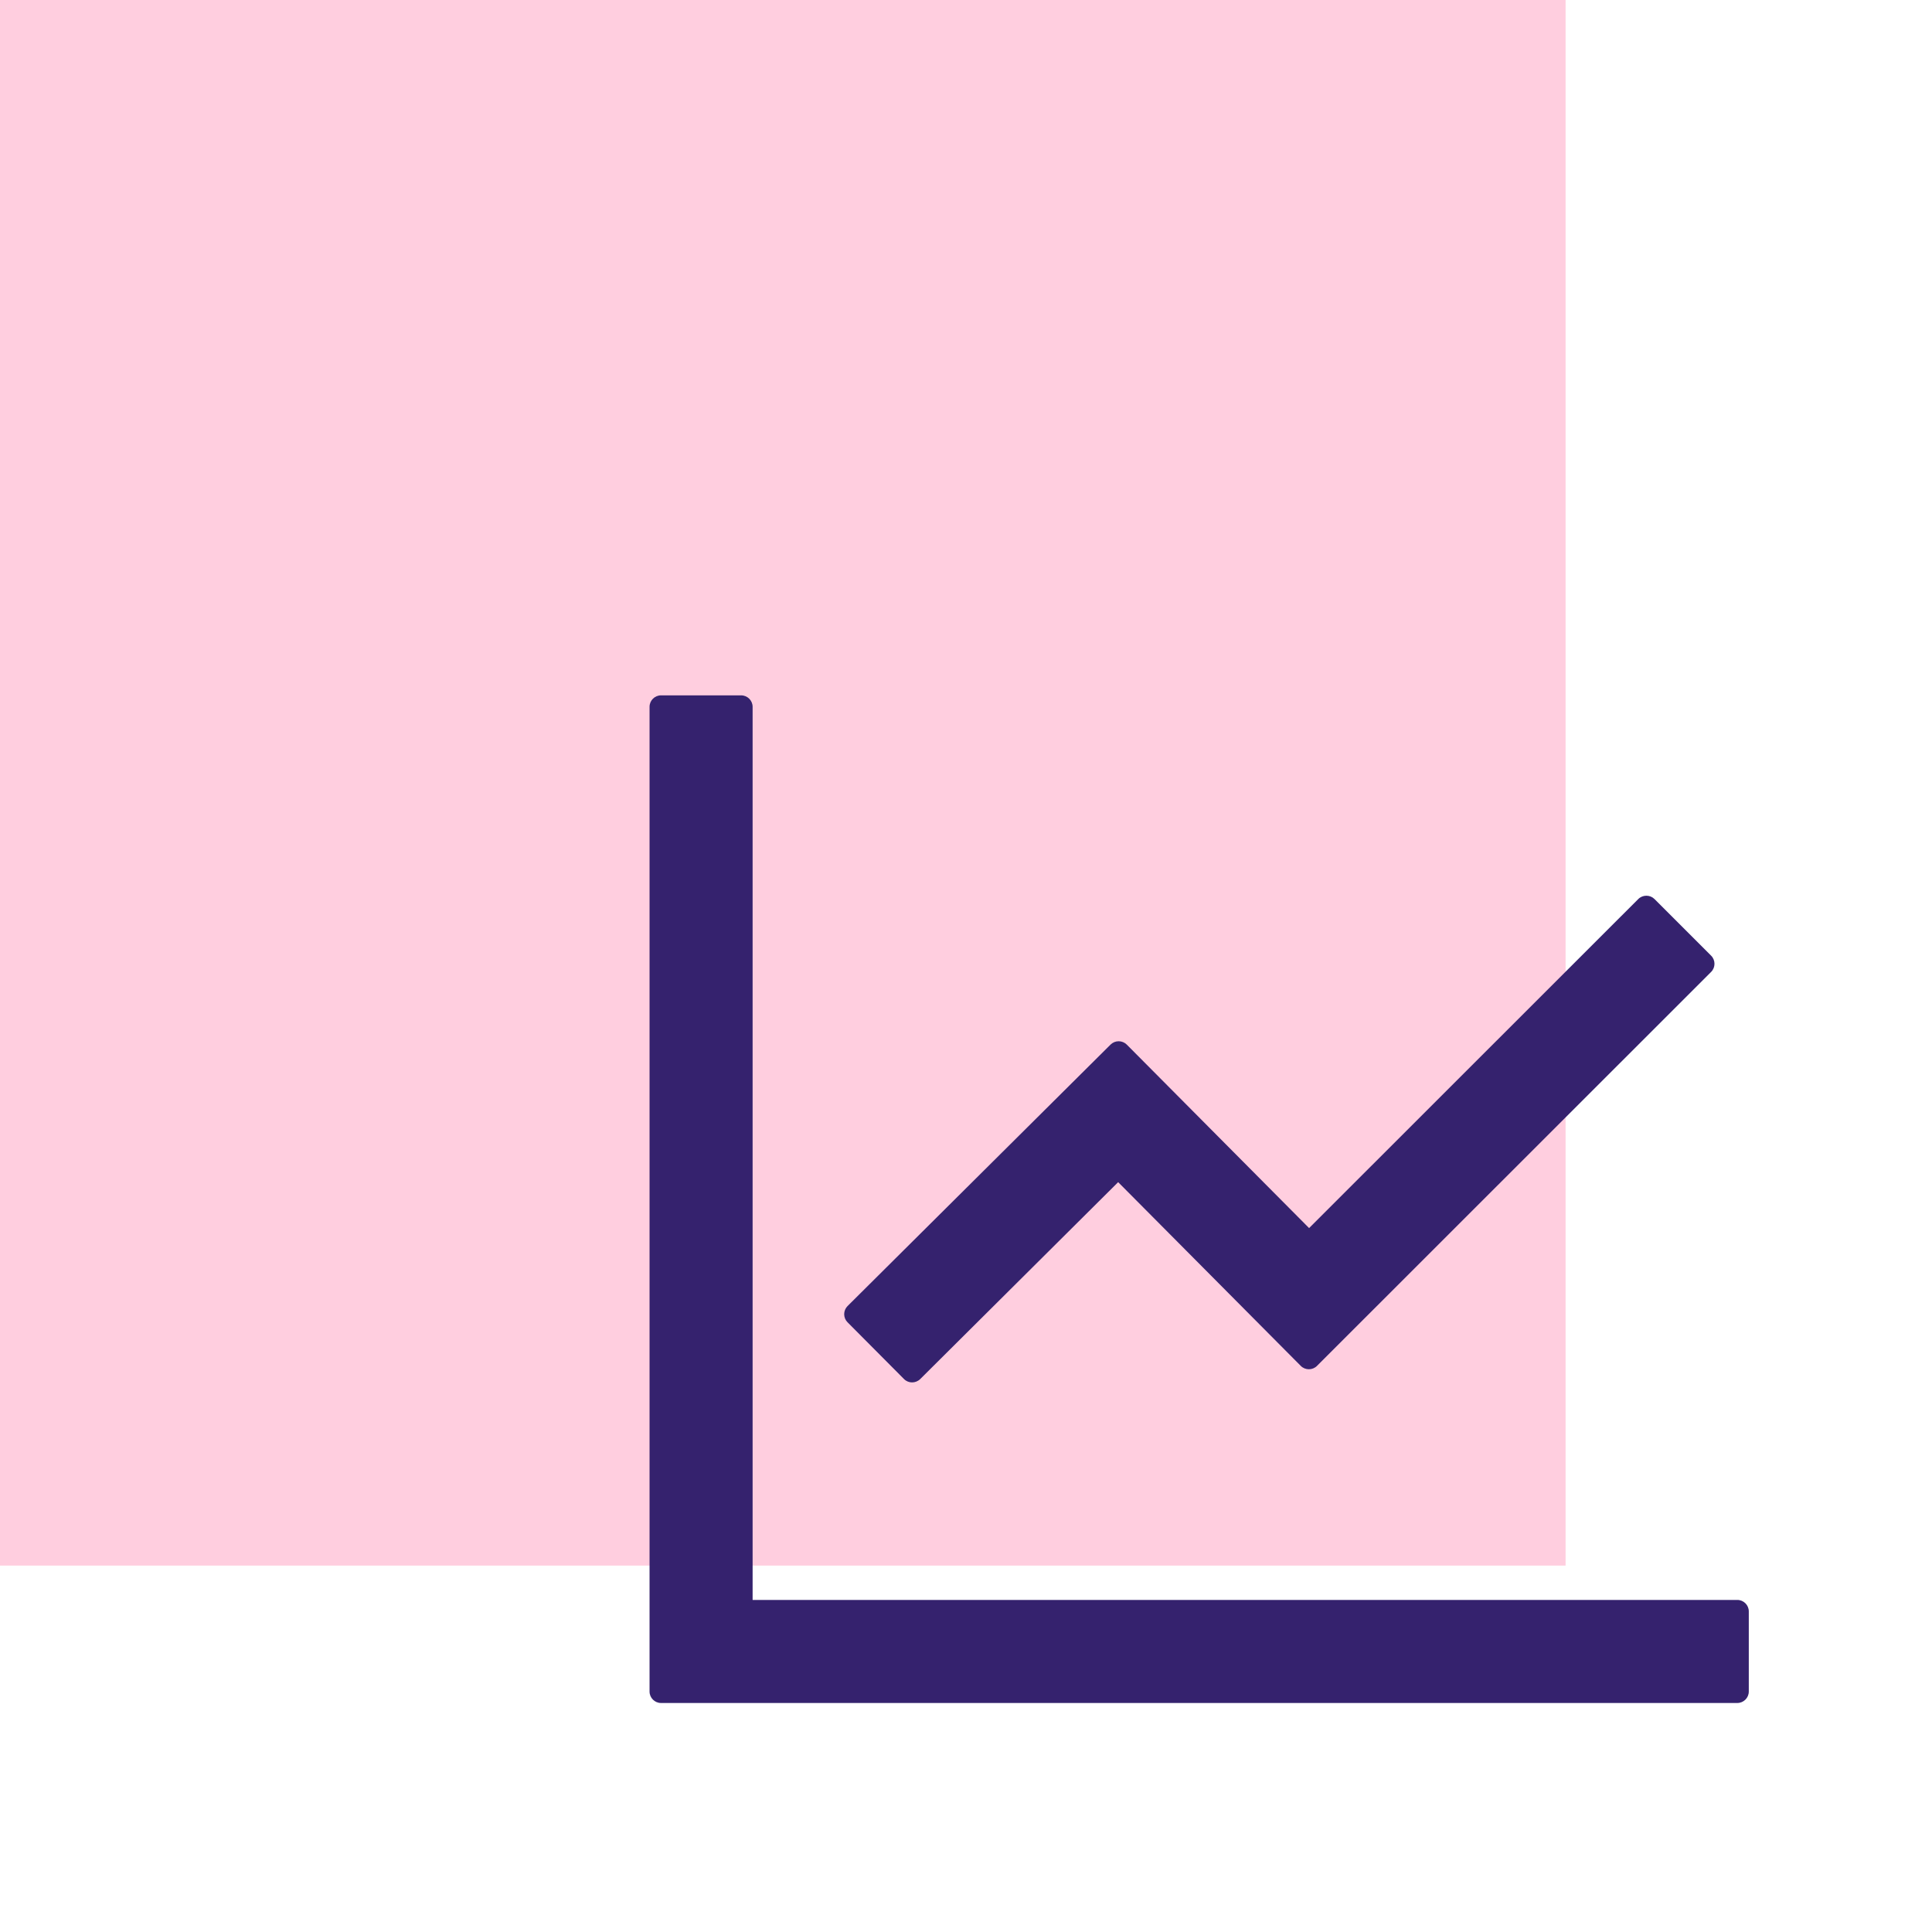
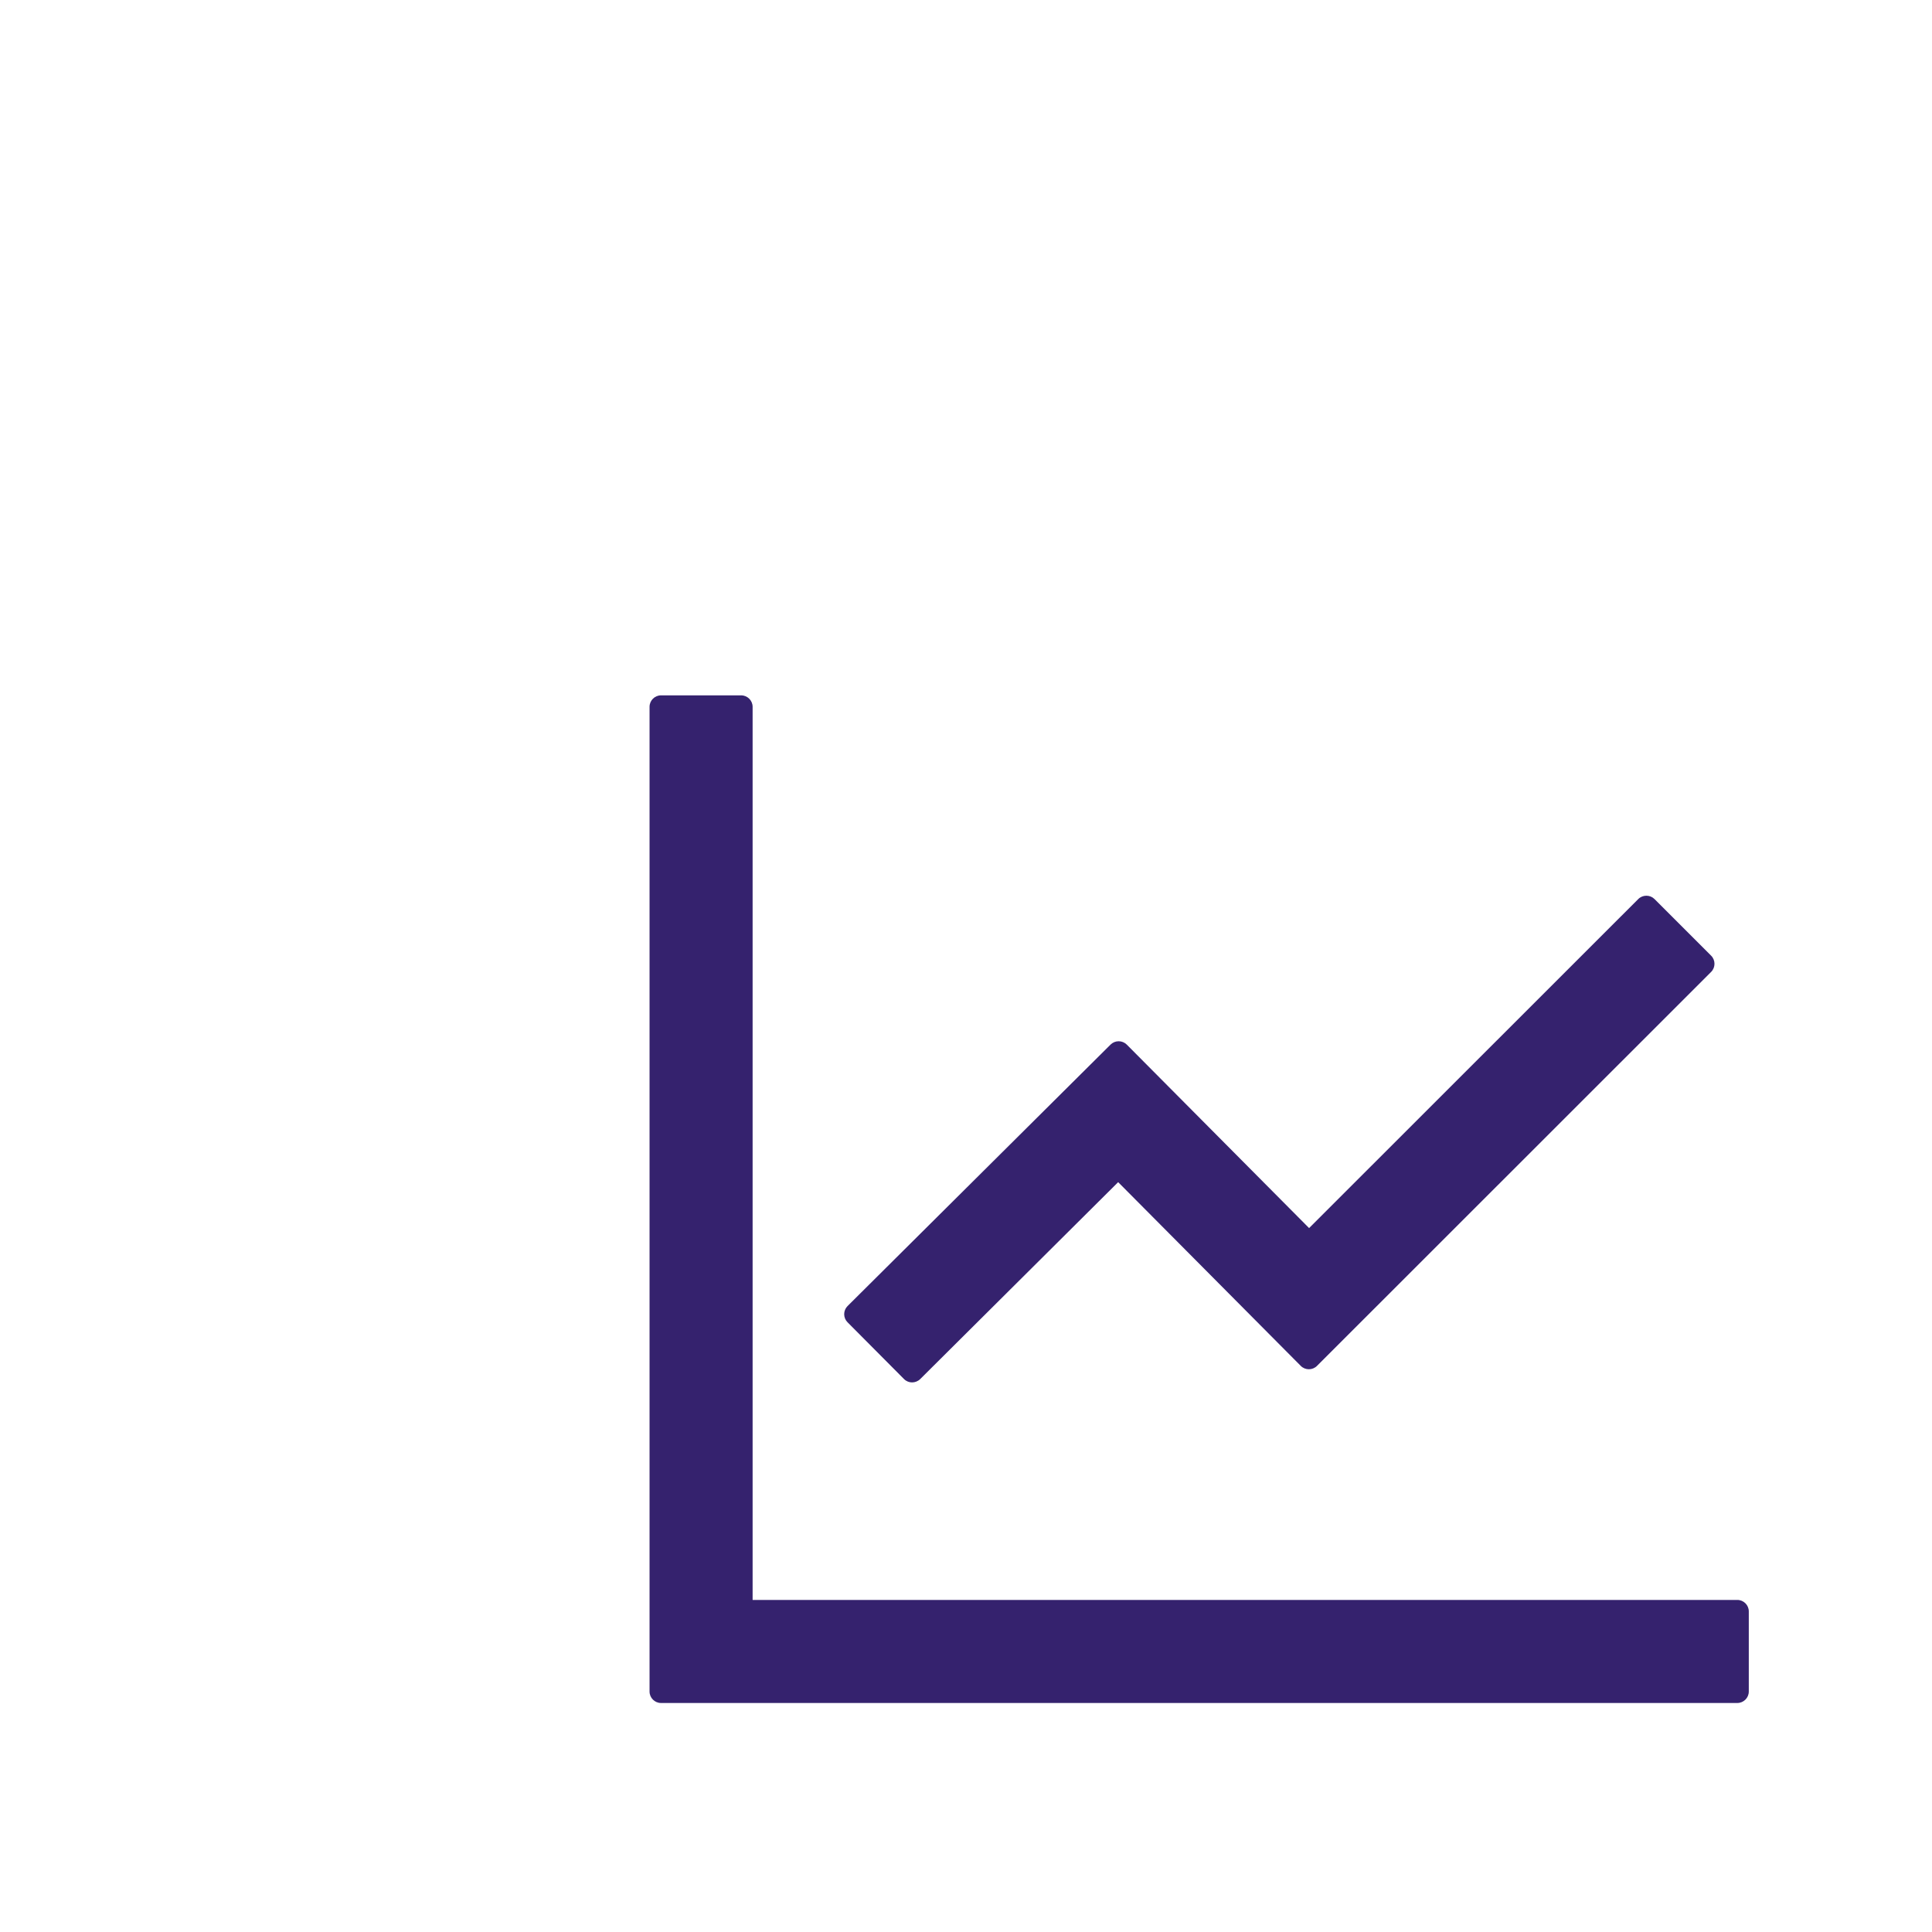
<svg xmlns="http://www.w3.org/2000/svg" width="58" height="58" viewBox="0 0 58 58" fill="none">
-   <rect opacity="0.6" width="47" height="47" fill="#FFADC9" />
  <path d="M52.156 48.031H22.594V21.219C22.594 21.03 22.439 20.875 22.25 20.875H19.844C19.655 20.875 19.5 21.03 19.5 21.219V50.781C19.5 50.97 19.655 51.125 19.844 51.125H52.156C52.345 51.125 52.5 50.97 52.5 50.781V48.375C52.5 48.186 52.345 48.031 52.156 48.031ZM27.14 41.401C27.273 41.534 27.488 41.534 27.625 41.401L33.568 35.489L39.051 41.006C39.184 41.139 39.403 41.139 39.536 41.006L51.37 29.177C51.503 29.043 51.503 28.824 51.37 28.691L49.668 26.989C49.604 26.925 49.517 26.89 49.426 26.89C49.335 26.89 49.247 26.925 49.183 26.989L39.3 36.868L33.826 31.359C33.761 31.295 33.674 31.259 33.583 31.259C33.492 31.259 33.405 31.295 33.34 31.359L25.443 39.21C25.379 39.274 25.343 39.362 25.343 39.453C25.343 39.544 25.379 39.631 25.443 39.695L27.14 41.401Z" fill="#35226E" />
</svg>